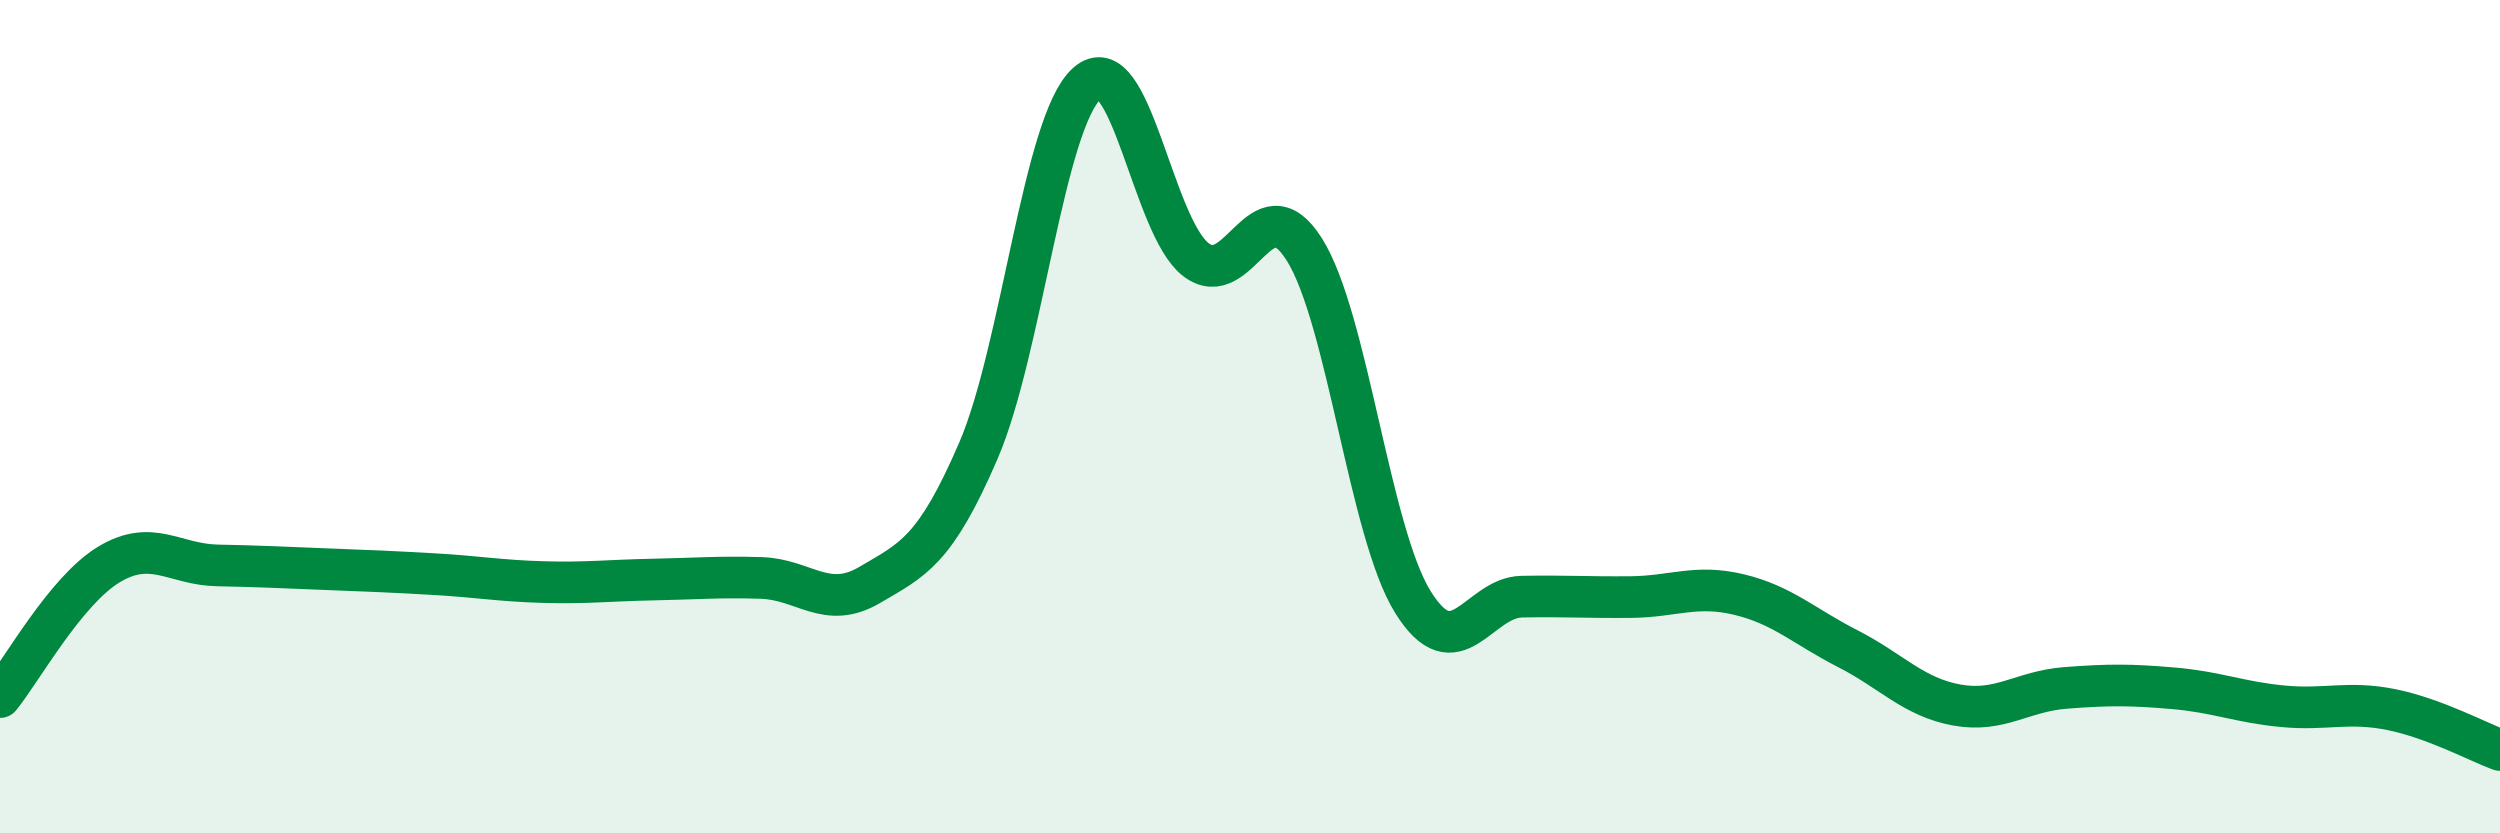
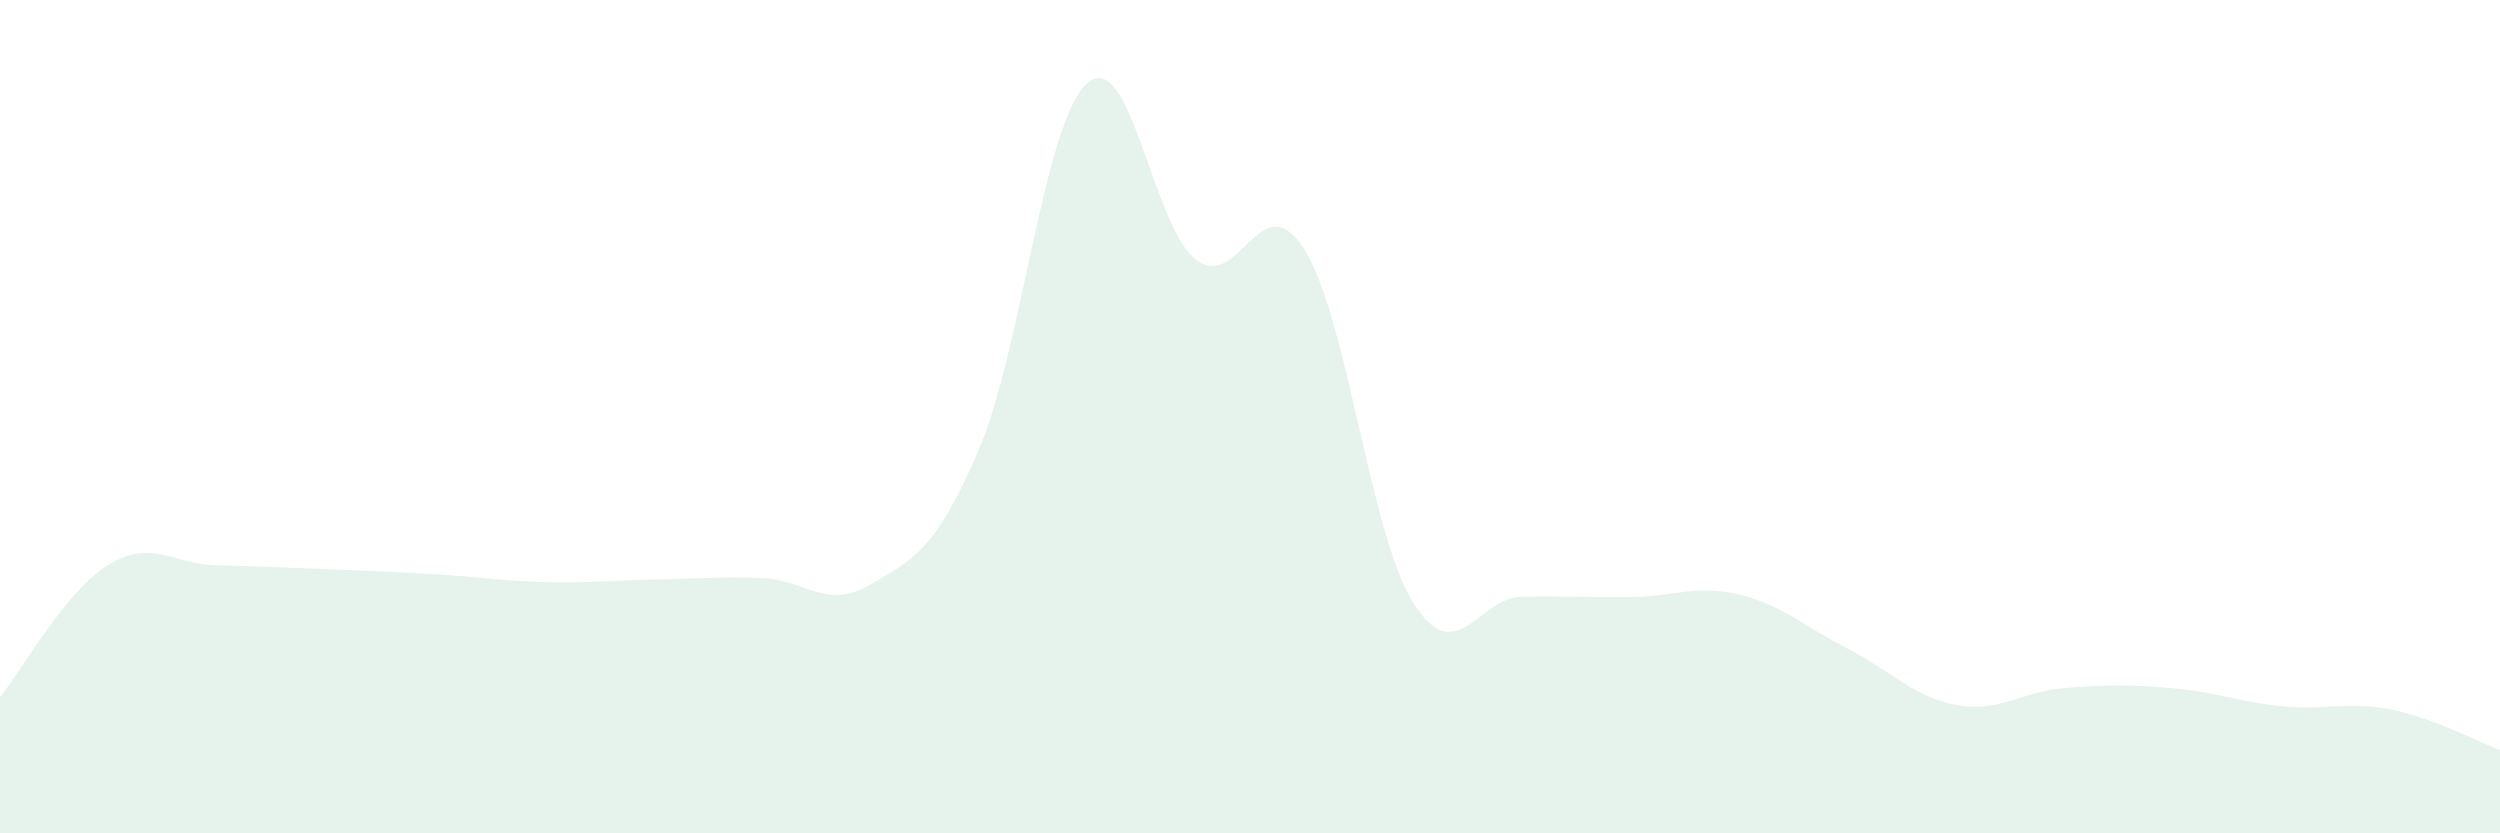
<svg xmlns="http://www.w3.org/2000/svg" width="60" height="20" viewBox="0 0 60 20">
  <path d="M 0,16.73 C 0.52,16.09 1.57,14.18 2.61,13.55 C 3.65,12.92 4.18,13.55 5.22,13.57 C 6.26,13.59 6.79,13.62 7.83,13.66 C 8.87,13.7 9.39,13.72 10.43,13.78 C 11.47,13.84 12,13.94 13.04,13.97 C 14.08,14 14.61,13.93 15.65,13.91 C 16.69,13.89 17.22,13.84 18.26,13.87 C 19.3,13.9 19.83,14.65 20.87,14.04 C 21.91,13.43 22.44,13.23 23.48,10.82 C 24.52,8.41 25.05,2.92 26.09,2 C 27.13,1.08 27.66,5.43 28.7,6.23 C 29.74,7.03 30.26,4.34 31.3,5.98 C 32.34,7.62 32.87,12.78 33.91,14.45 C 34.95,16.12 35.48,14.34 36.52,14.32 C 37.56,14.3 38.09,14.34 39.13,14.33 C 40.17,14.32 40.7,14.02 41.74,14.27 C 42.78,14.52 43.31,15.04 44.35,15.57 C 45.39,16.1 45.92,16.73 46.96,16.92 C 48,17.11 48.53,16.59 49.57,16.51 C 50.61,16.43 51.13,16.43 52.17,16.52 C 53.21,16.61 53.74,16.85 54.78,16.95 C 55.82,17.05 56.35,16.82 57.39,17.03 C 58.43,17.24 59.48,17.81 60,18L60 20L0 20Z" fill="#008740" opacity="0.1" stroke-linecap="round" stroke-linejoin="round" />
-   <path d="M 0,16.73 C 0.52,16.09 1.57,14.18 2.61,13.55 C 3.65,12.92 4.18,13.55 5.22,13.57 C 6.26,13.59 6.79,13.62 7.83,13.66 C 8.87,13.7 9.39,13.72 10.43,13.78 C 11.47,13.84 12,13.94 13.04,13.97 C 14.08,14 14.61,13.93 15.65,13.91 C 16.69,13.89 17.22,13.84 18.26,13.87 C 19.3,13.9 19.83,14.65 20.87,14.04 C 21.91,13.43 22.44,13.23 23.48,10.82 C 24.52,8.41 25.05,2.92 26.09,2 C 27.13,1.08 27.66,5.43 28.7,6.23 C 29.74,7.03 30.26,4.34 31.3,5.98 C 32.34,7.62 32.87,12.78 33.91,14.45 C 34.95,16.12 35.48,14.34 36.52,14.32 C 37.56,14.3 38.09,14.34 39.13,14.33 C 40.17,14.32 40.7,14.02 41.74,14.27 C 42.78,14.52 43.31,15.04 44.35,15.57 C 45.39,16.1 45.92,16.73 46.96,16.92 C 48,17.11 48.53,16.59 49.57,16.51 C 50.61,16.43 51.13,16.43 52.17,16.52 C 53.21,16.61 53.74,16.85 54.78,16.95 C 55.82,17.05 56.35,16.82 57.39,17.03 C 58.43,17.24 59.48,17.81 60,18" stroke="#008740" stroke-width="1" fill="none" stroke-linecap="round" stroke-linejoin="round" />
</svg>